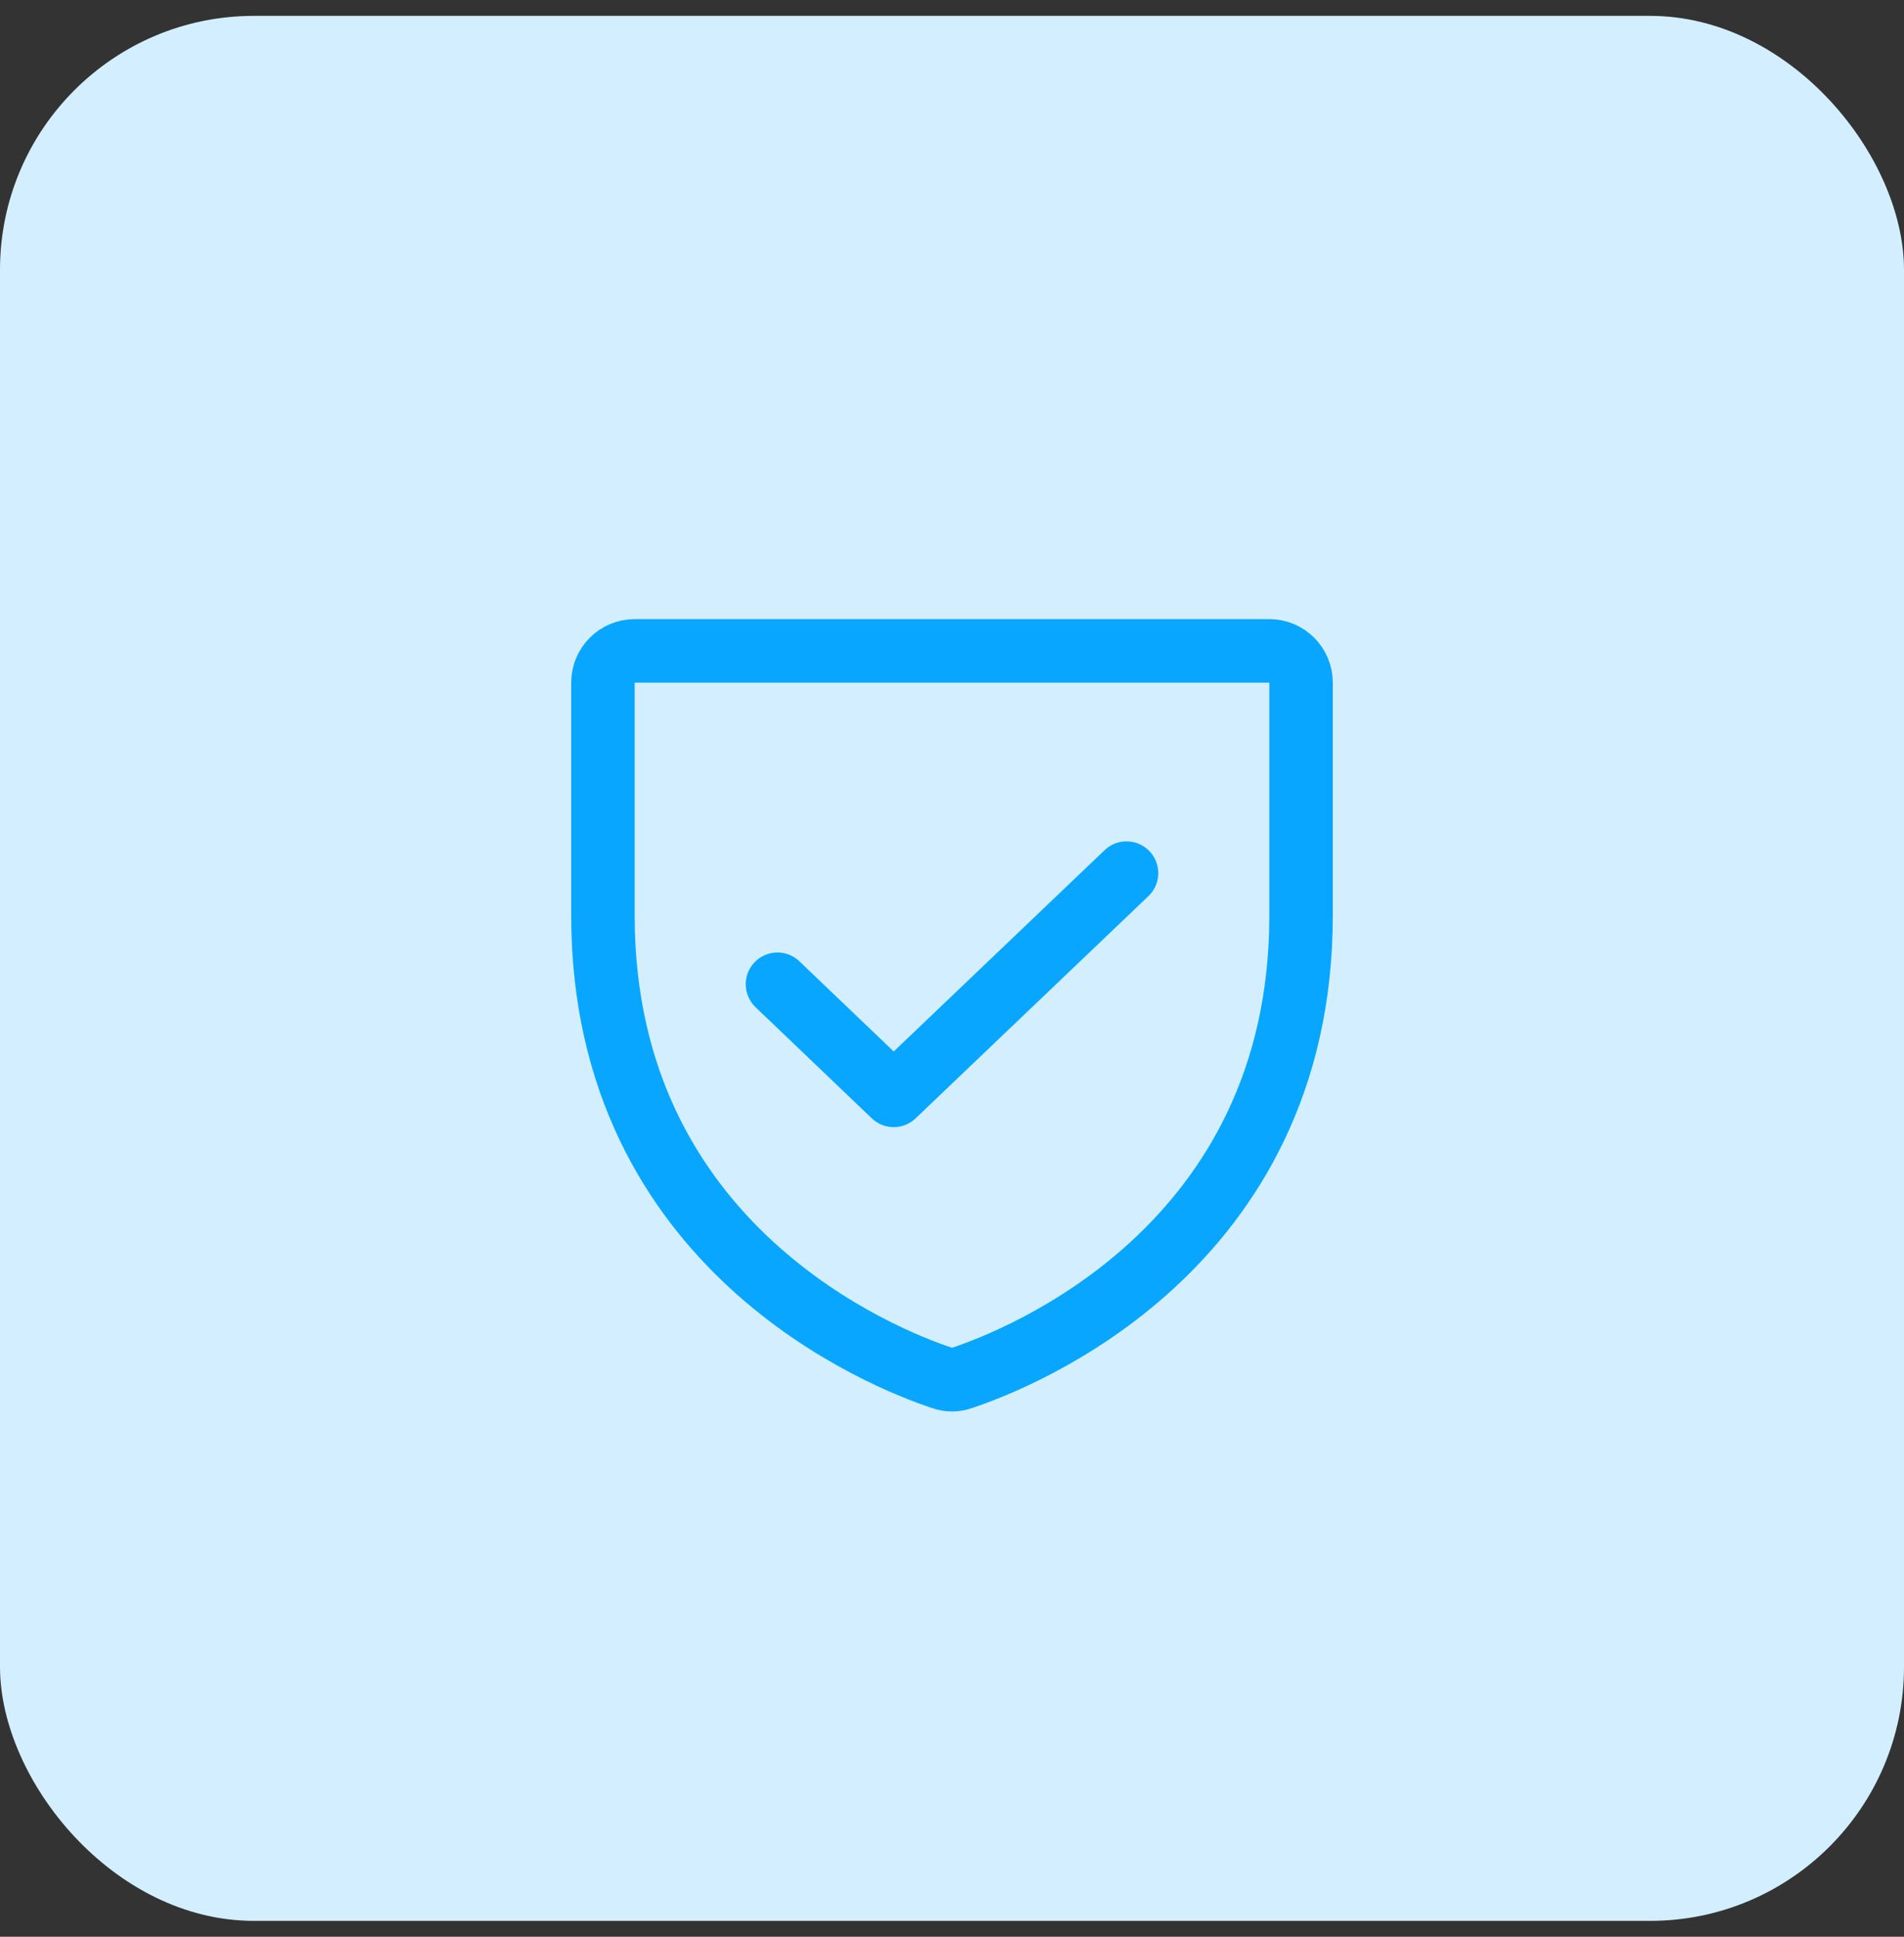
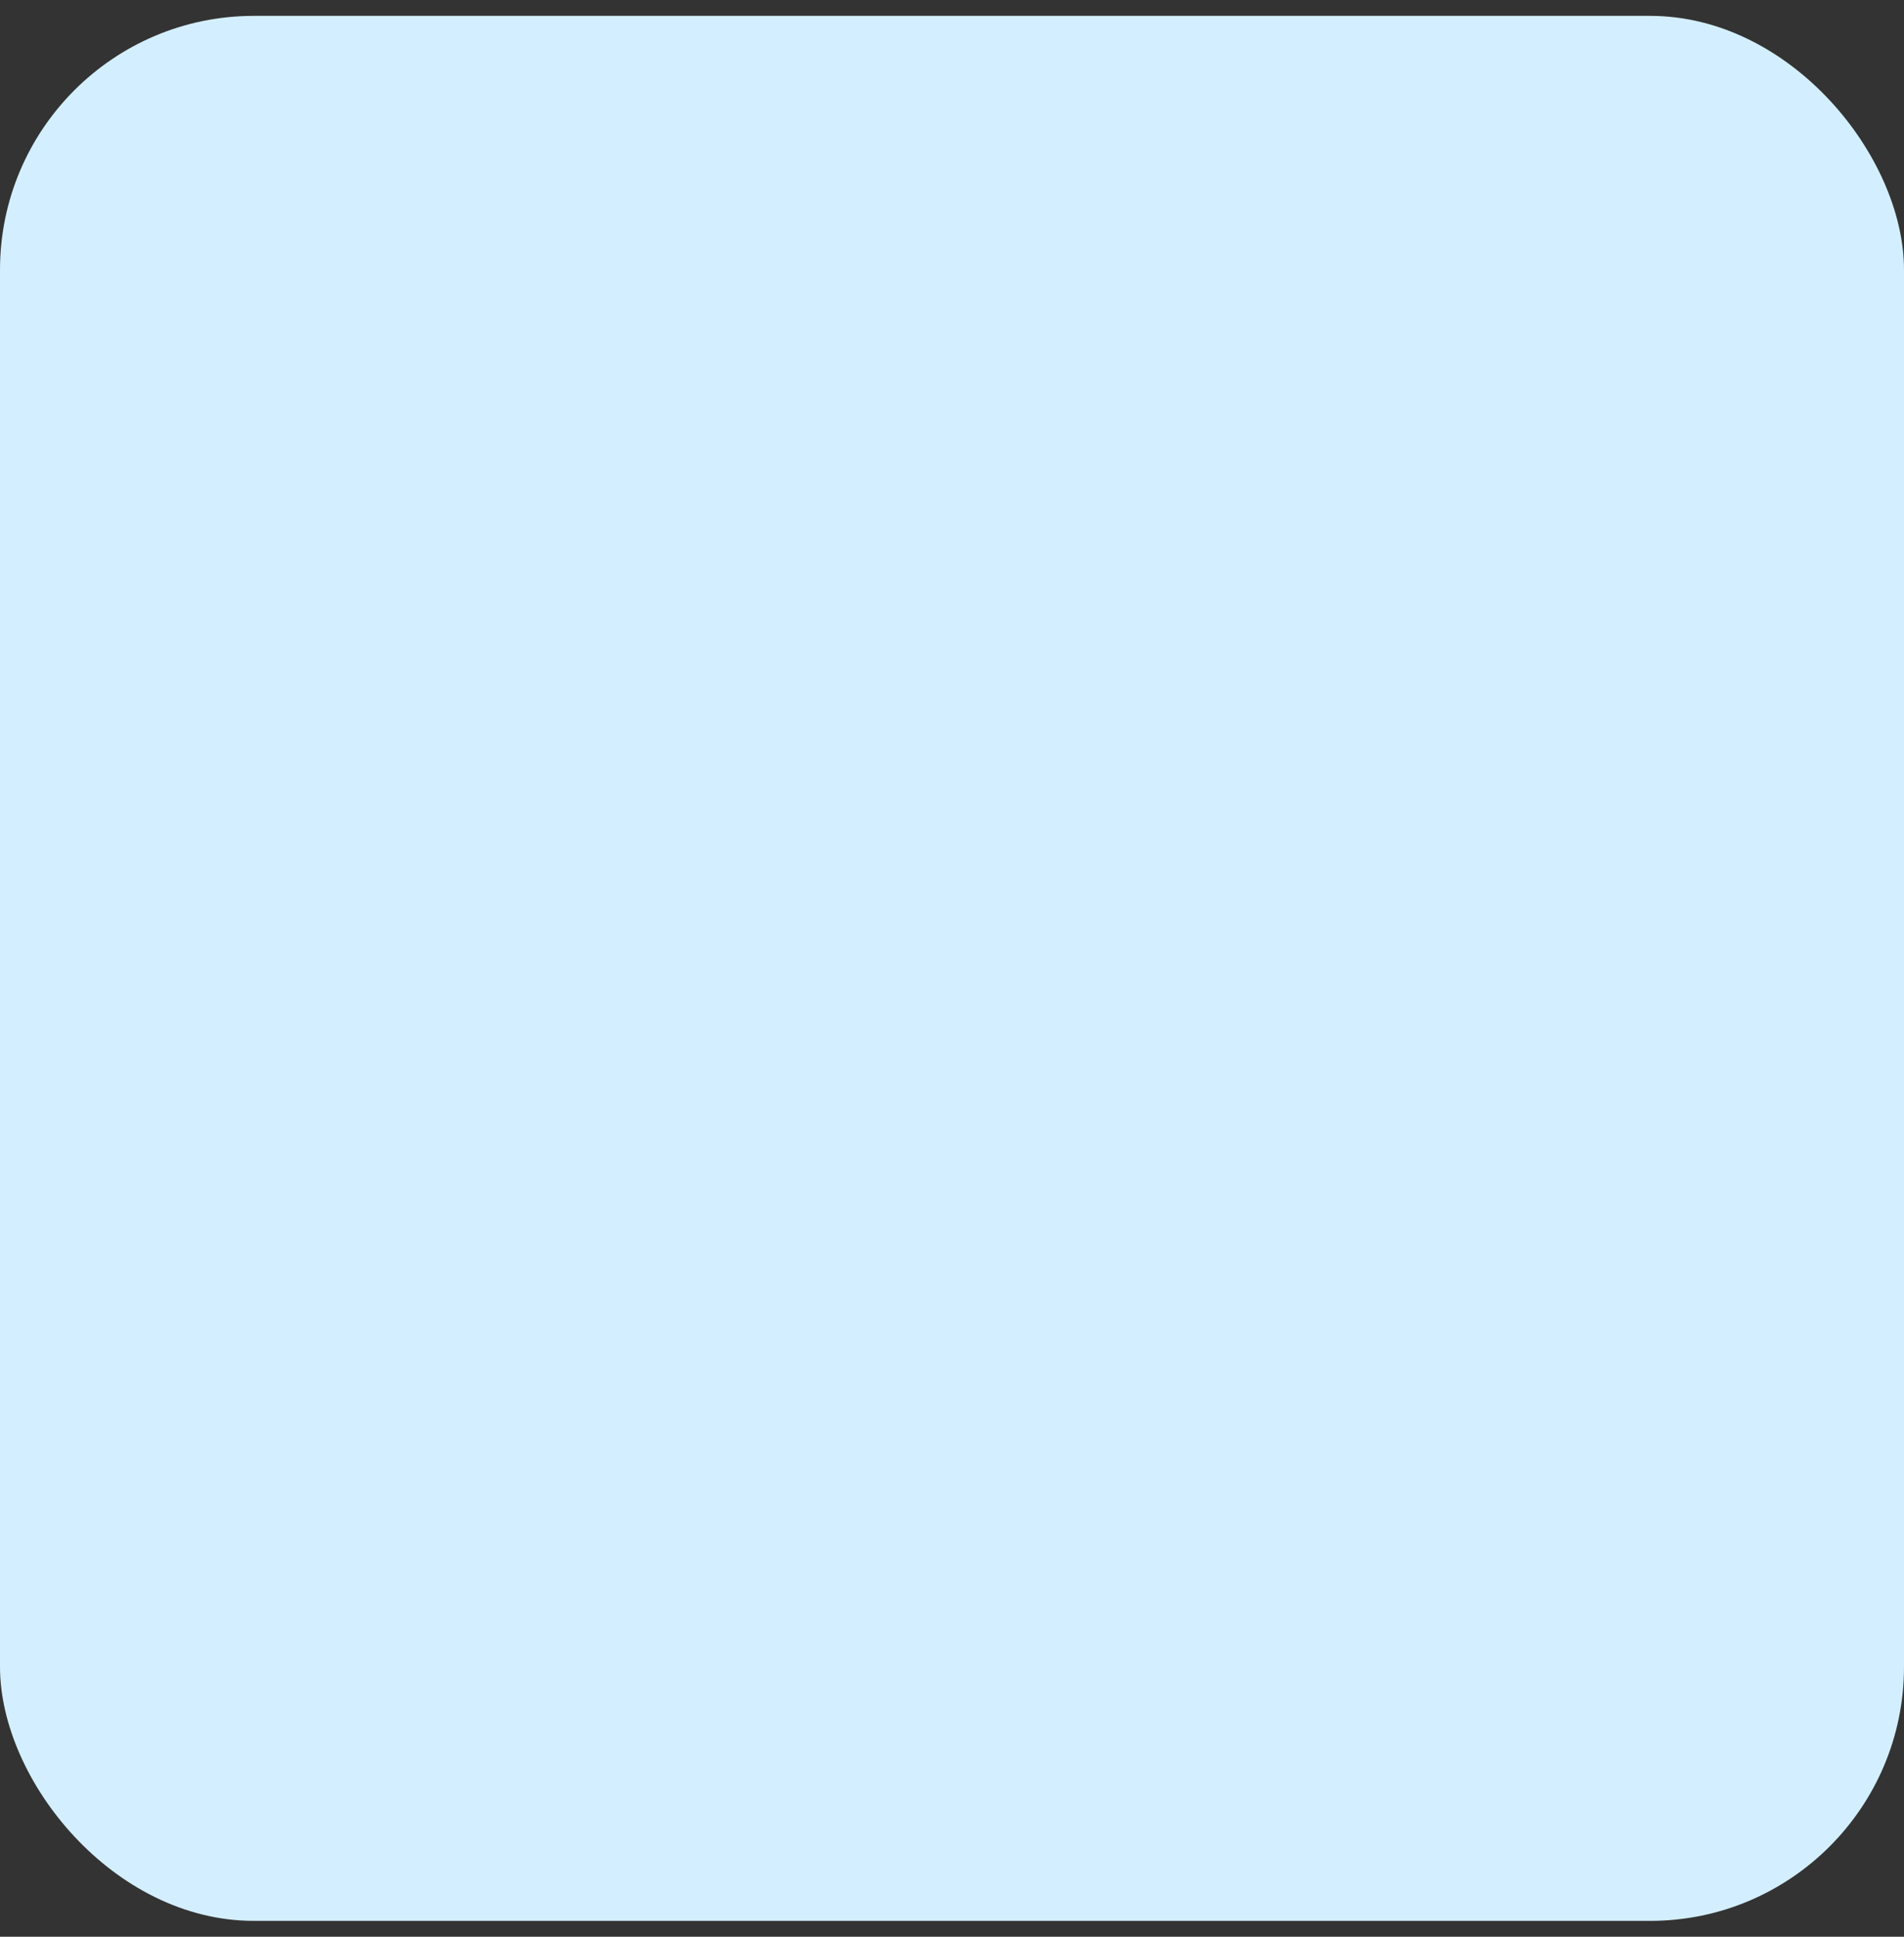
<svg xmlns="http://www.w3.org/2000/svg" width="60" height="61" viewBox="0 0 60 61" fill="none">
  <rect x="0" y="0" width="60" height="61" fill="#333333" stroke="none" />
  <rect y="0.5" width="60" height="60" rx="8" fill="#D3EFFF" />
-   <path d="M19 28.837V21.5C19 21.235 19.105 20.98 19.293 20.793C19.48 20.605 19.735 20.5 20 20.5H40C40.265 20.5 40.52 20.605 40.707 20.793C40.895 20.98 41 21.235 41 21.5V28.837C41 39.337 32.087 42.812 30.312 43.4C30.111 43.475 29.889 43.475 29.688 43.4C27.913 42.812 19 39.337 19 28.837Z" stroke="#08A6FF" stroke-width="2" stroke-linecap="round" stroke-linejoin="round" />
-   <path d="M35.5 27.5L28.163 34.5L24.5 31" stroke="#08A6FF" stroke-width="2" stroke-linecap="round" stroke-linejoin="round" />
</svg>